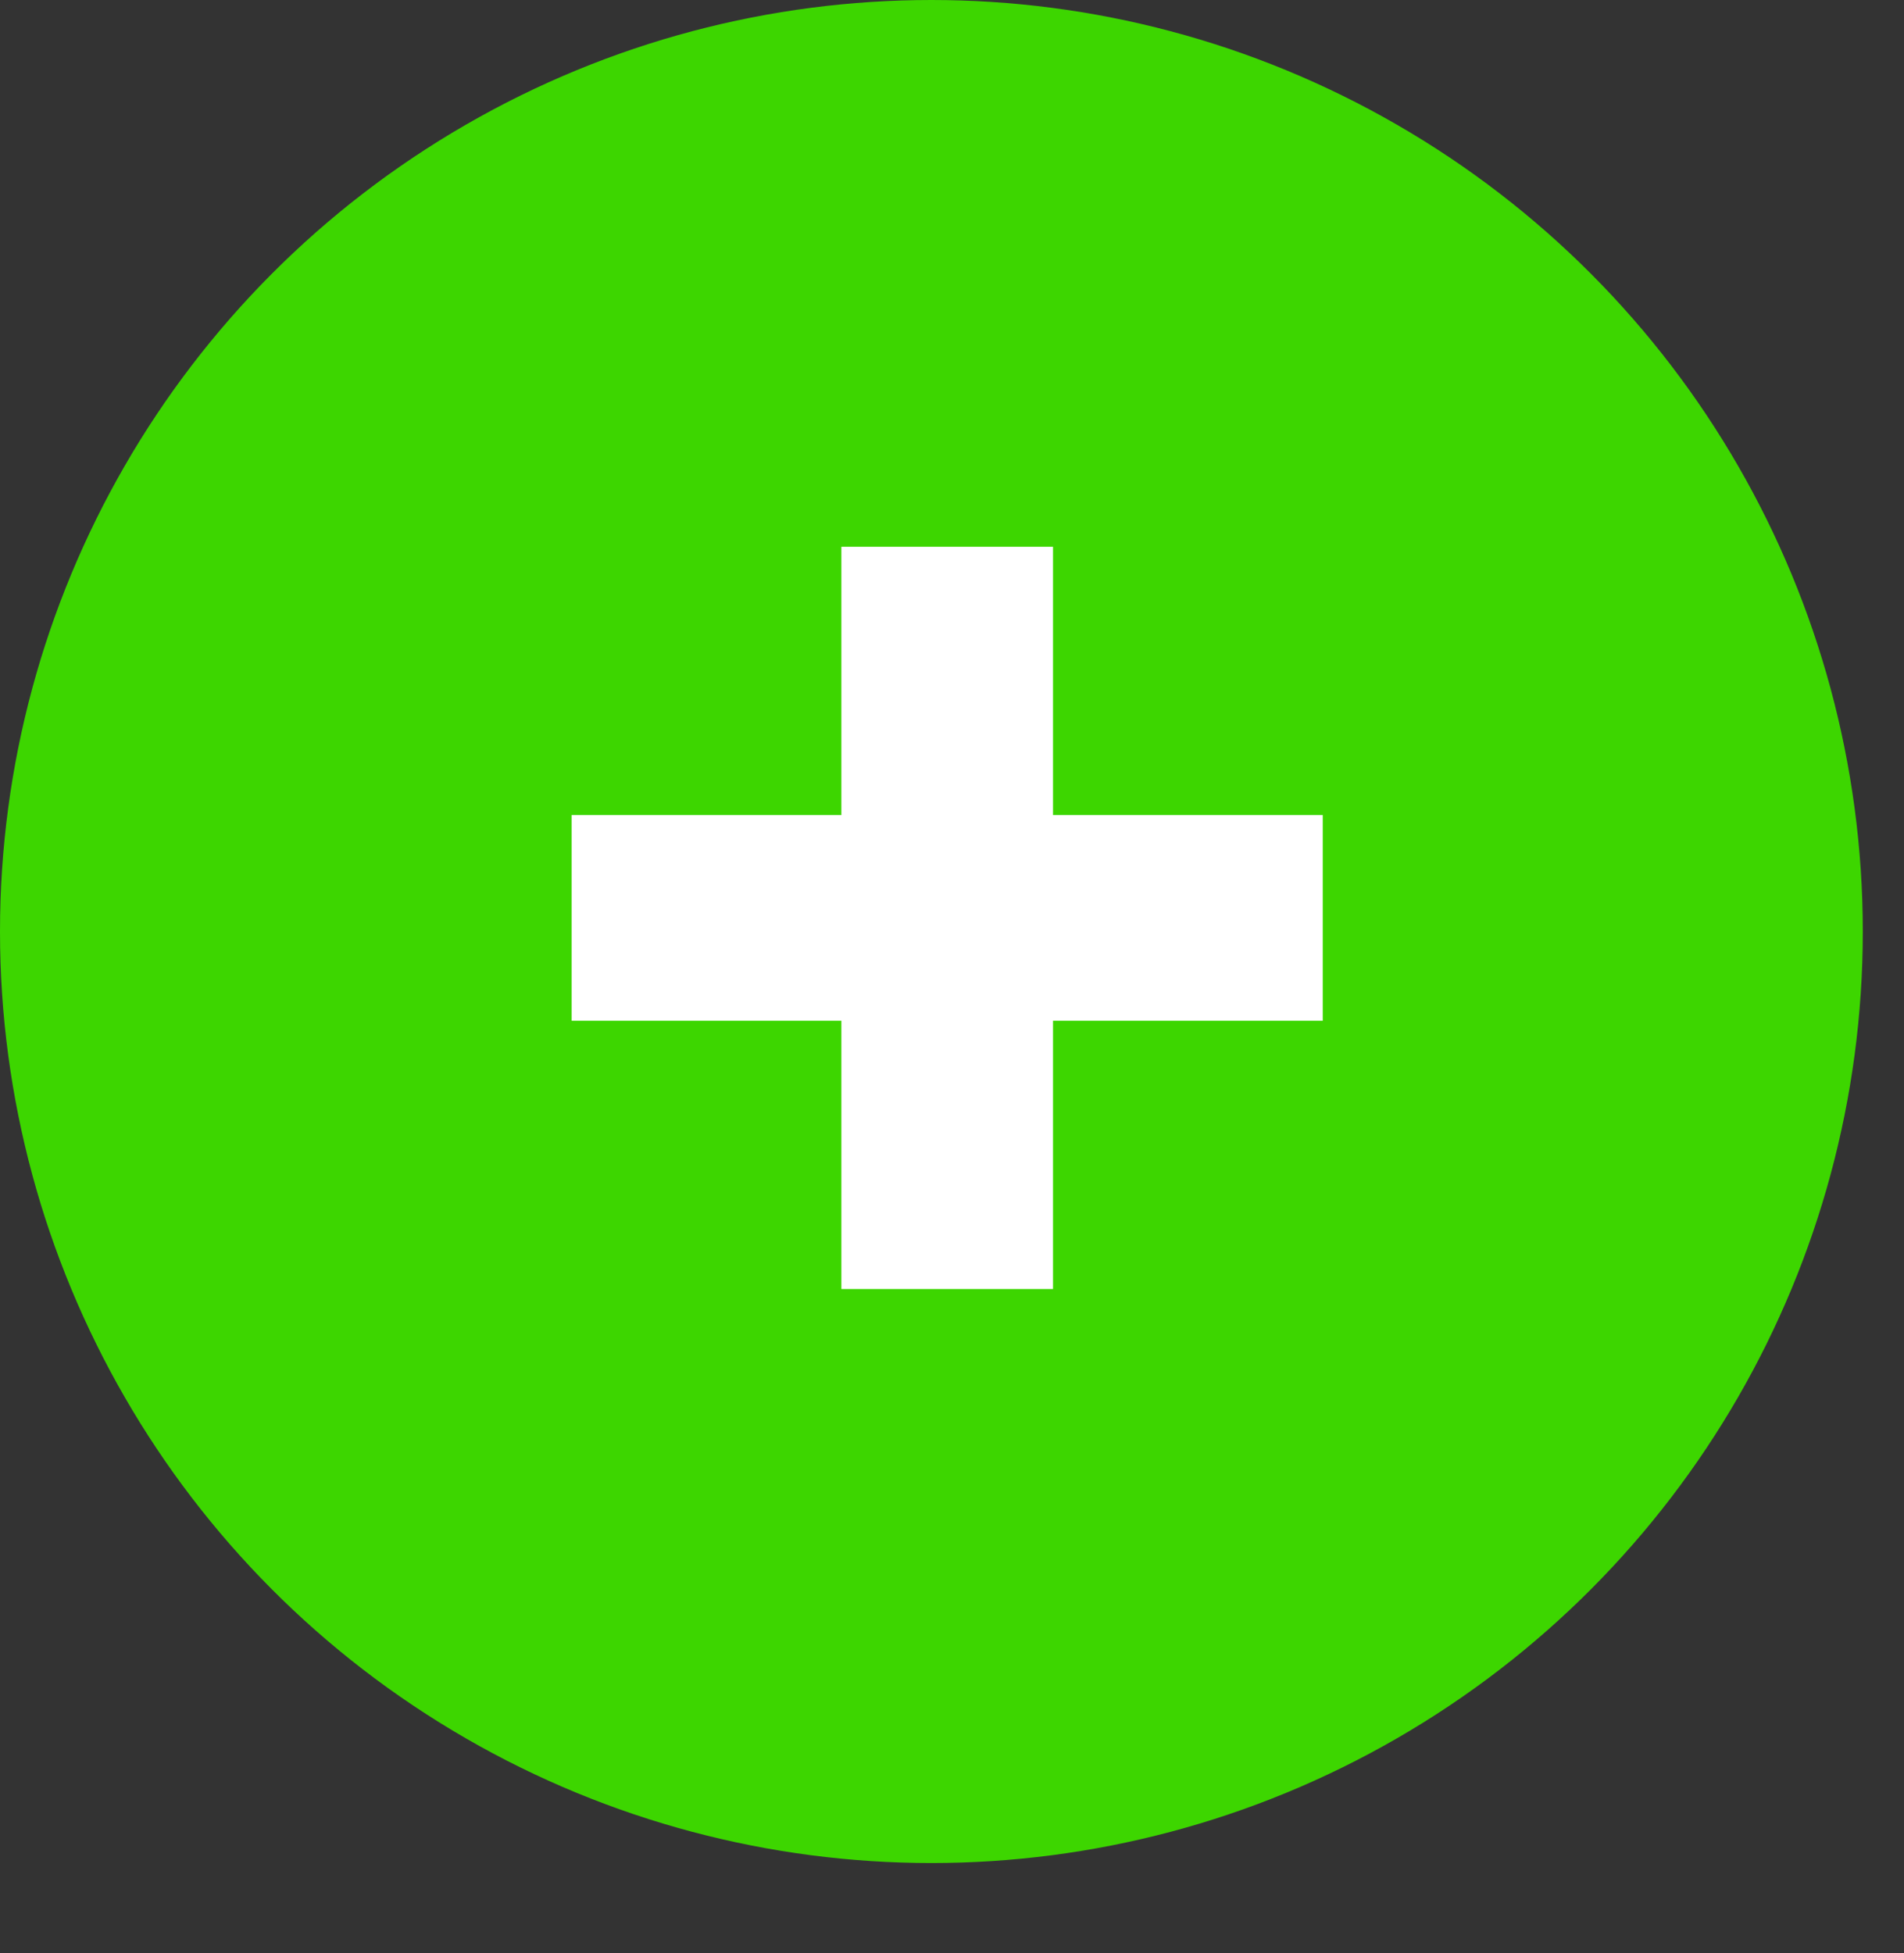
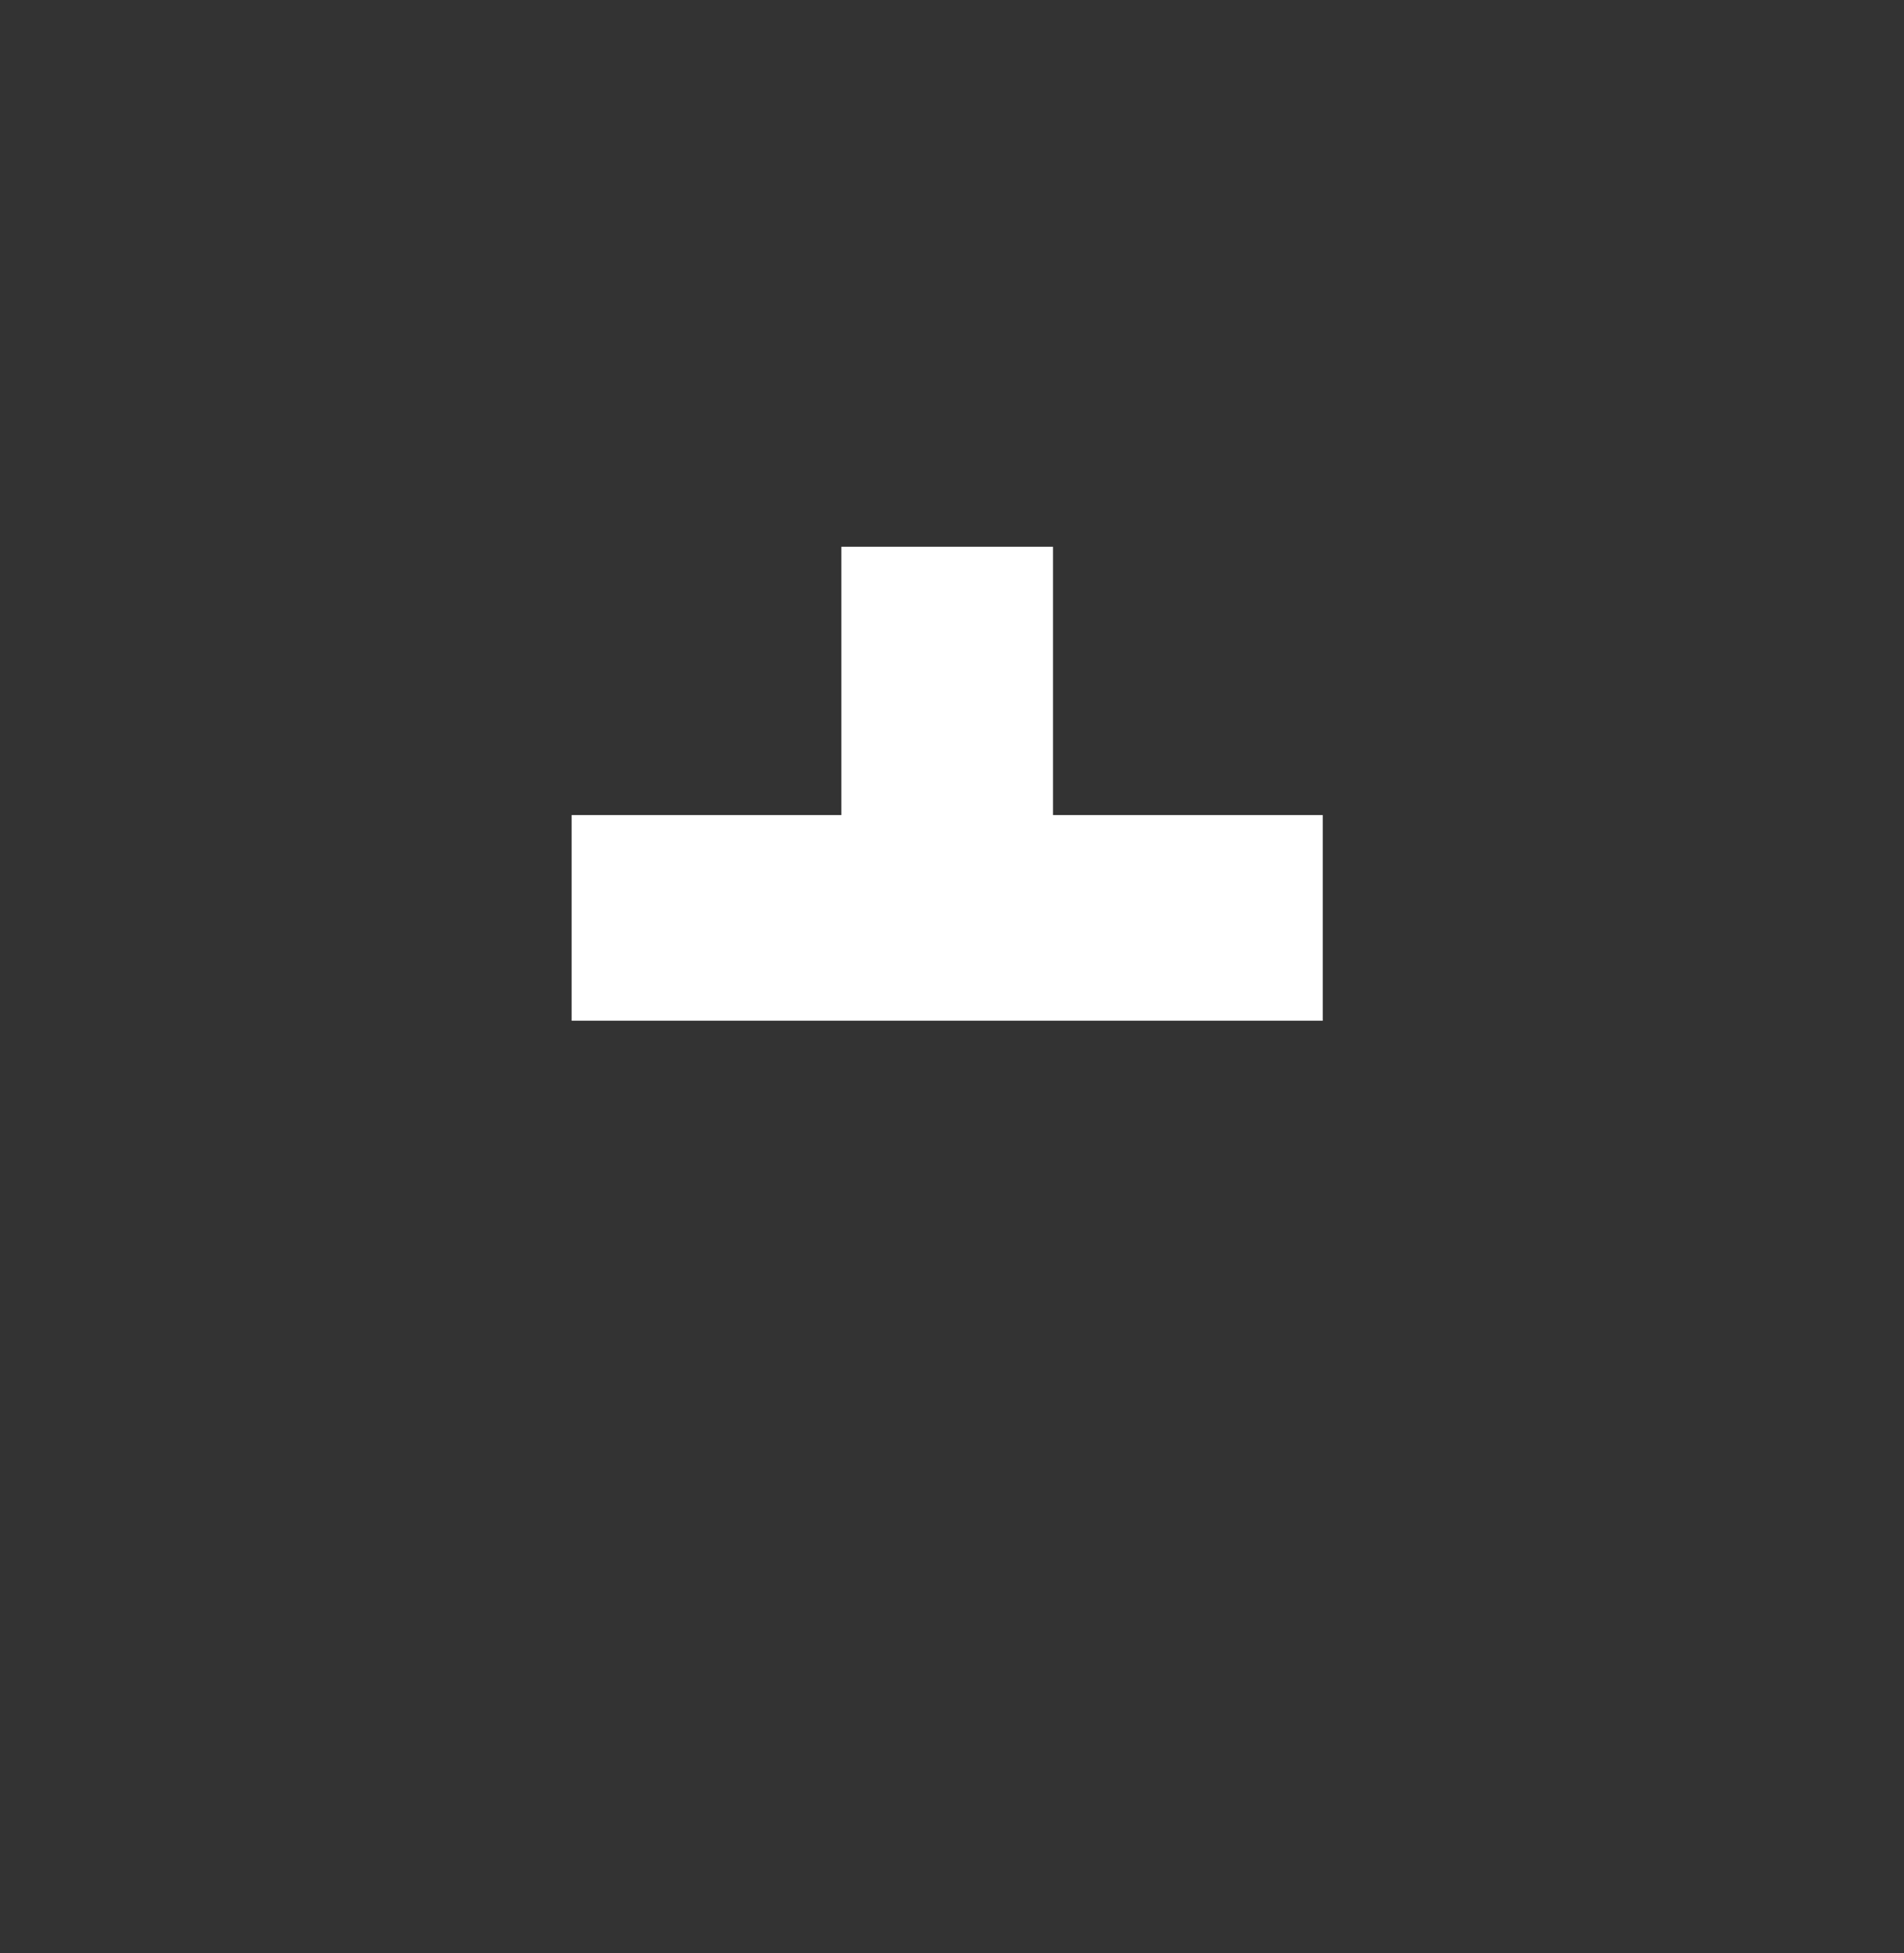
<svg xmlns="http://www.w3.org/2000/svg" width="39" height="40" viewBox="0 0 39 40" fill="none">
  <rect x="0" y="0" width="39" height="40" fill="#333333" stroke="none" />
-   <circle cx="19.078" cy="19.078" r="19.078" fill="#3DD600" />
-   <path d="M17.234 26.4V20.905H11.709V16.693H17.234V11.198H21.569V16.693H27.094V20.905H21.569V26.4H17.234Z" fill="white" />
+   <path d="M17.234 26.4V20.905H11.709V16.693H17.234V11.198H21.569V16.693H27.094V20.905H21.569H17.234Z" fill="white" />
</svg>